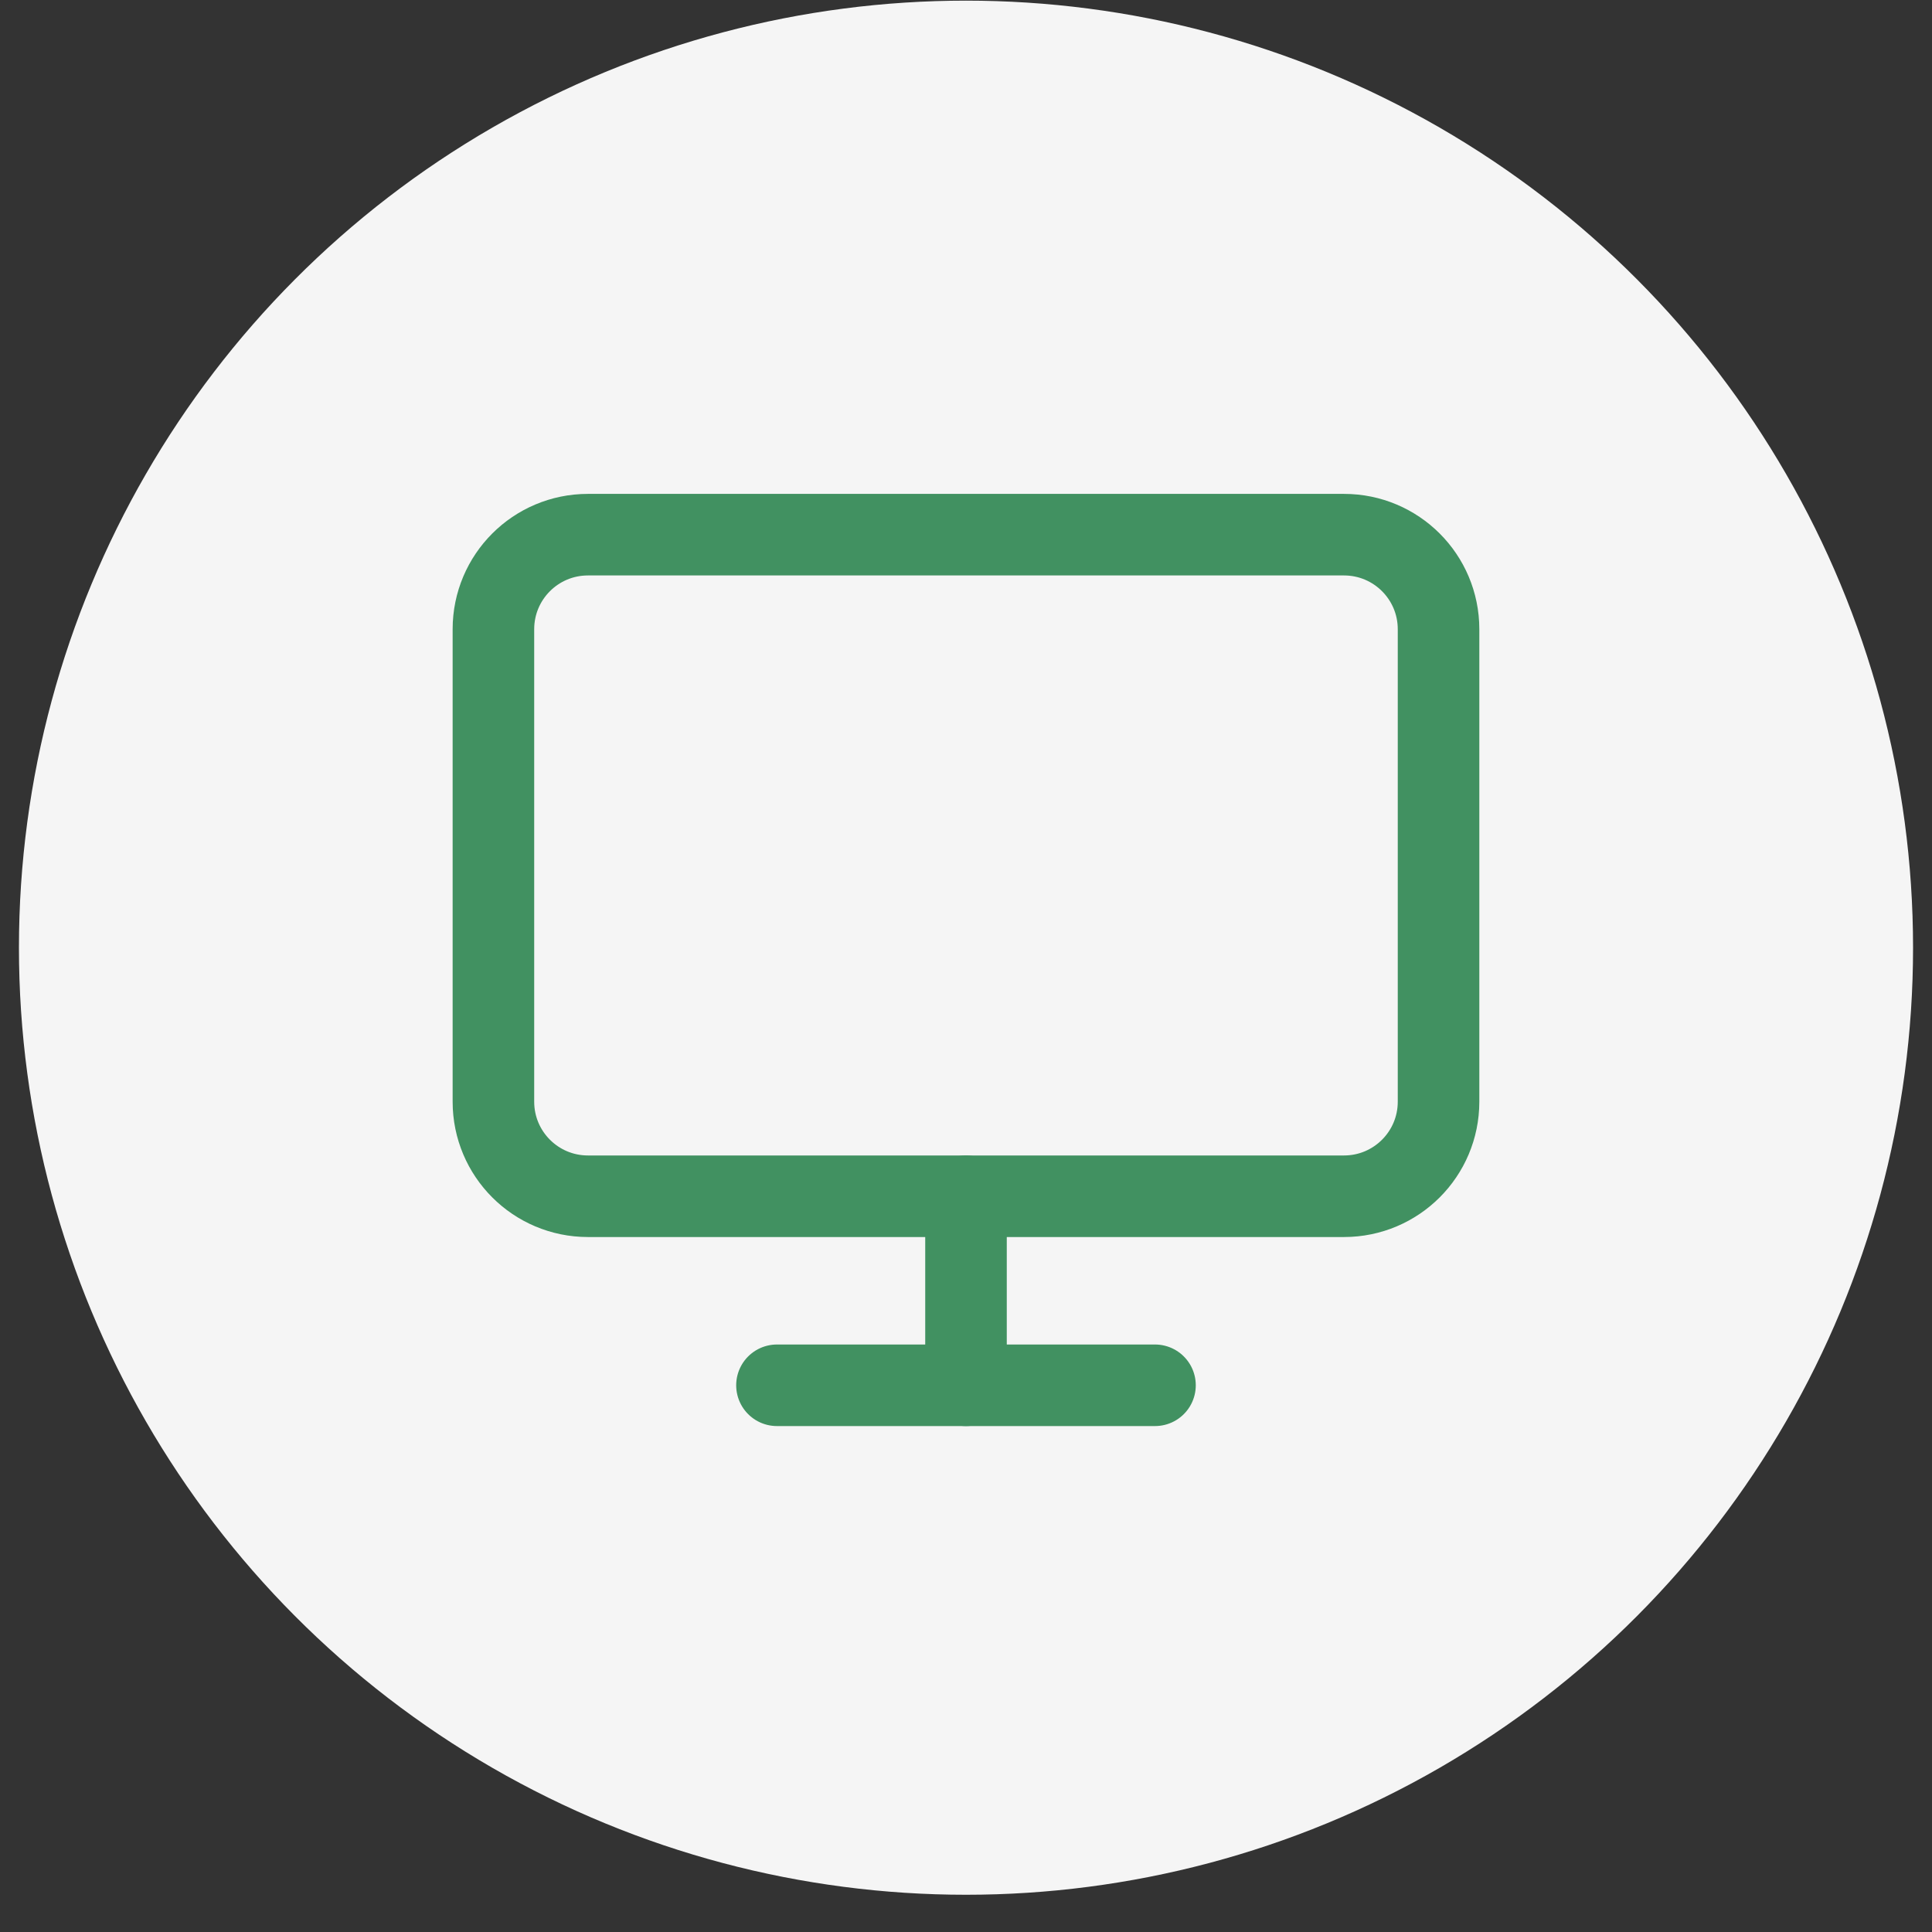
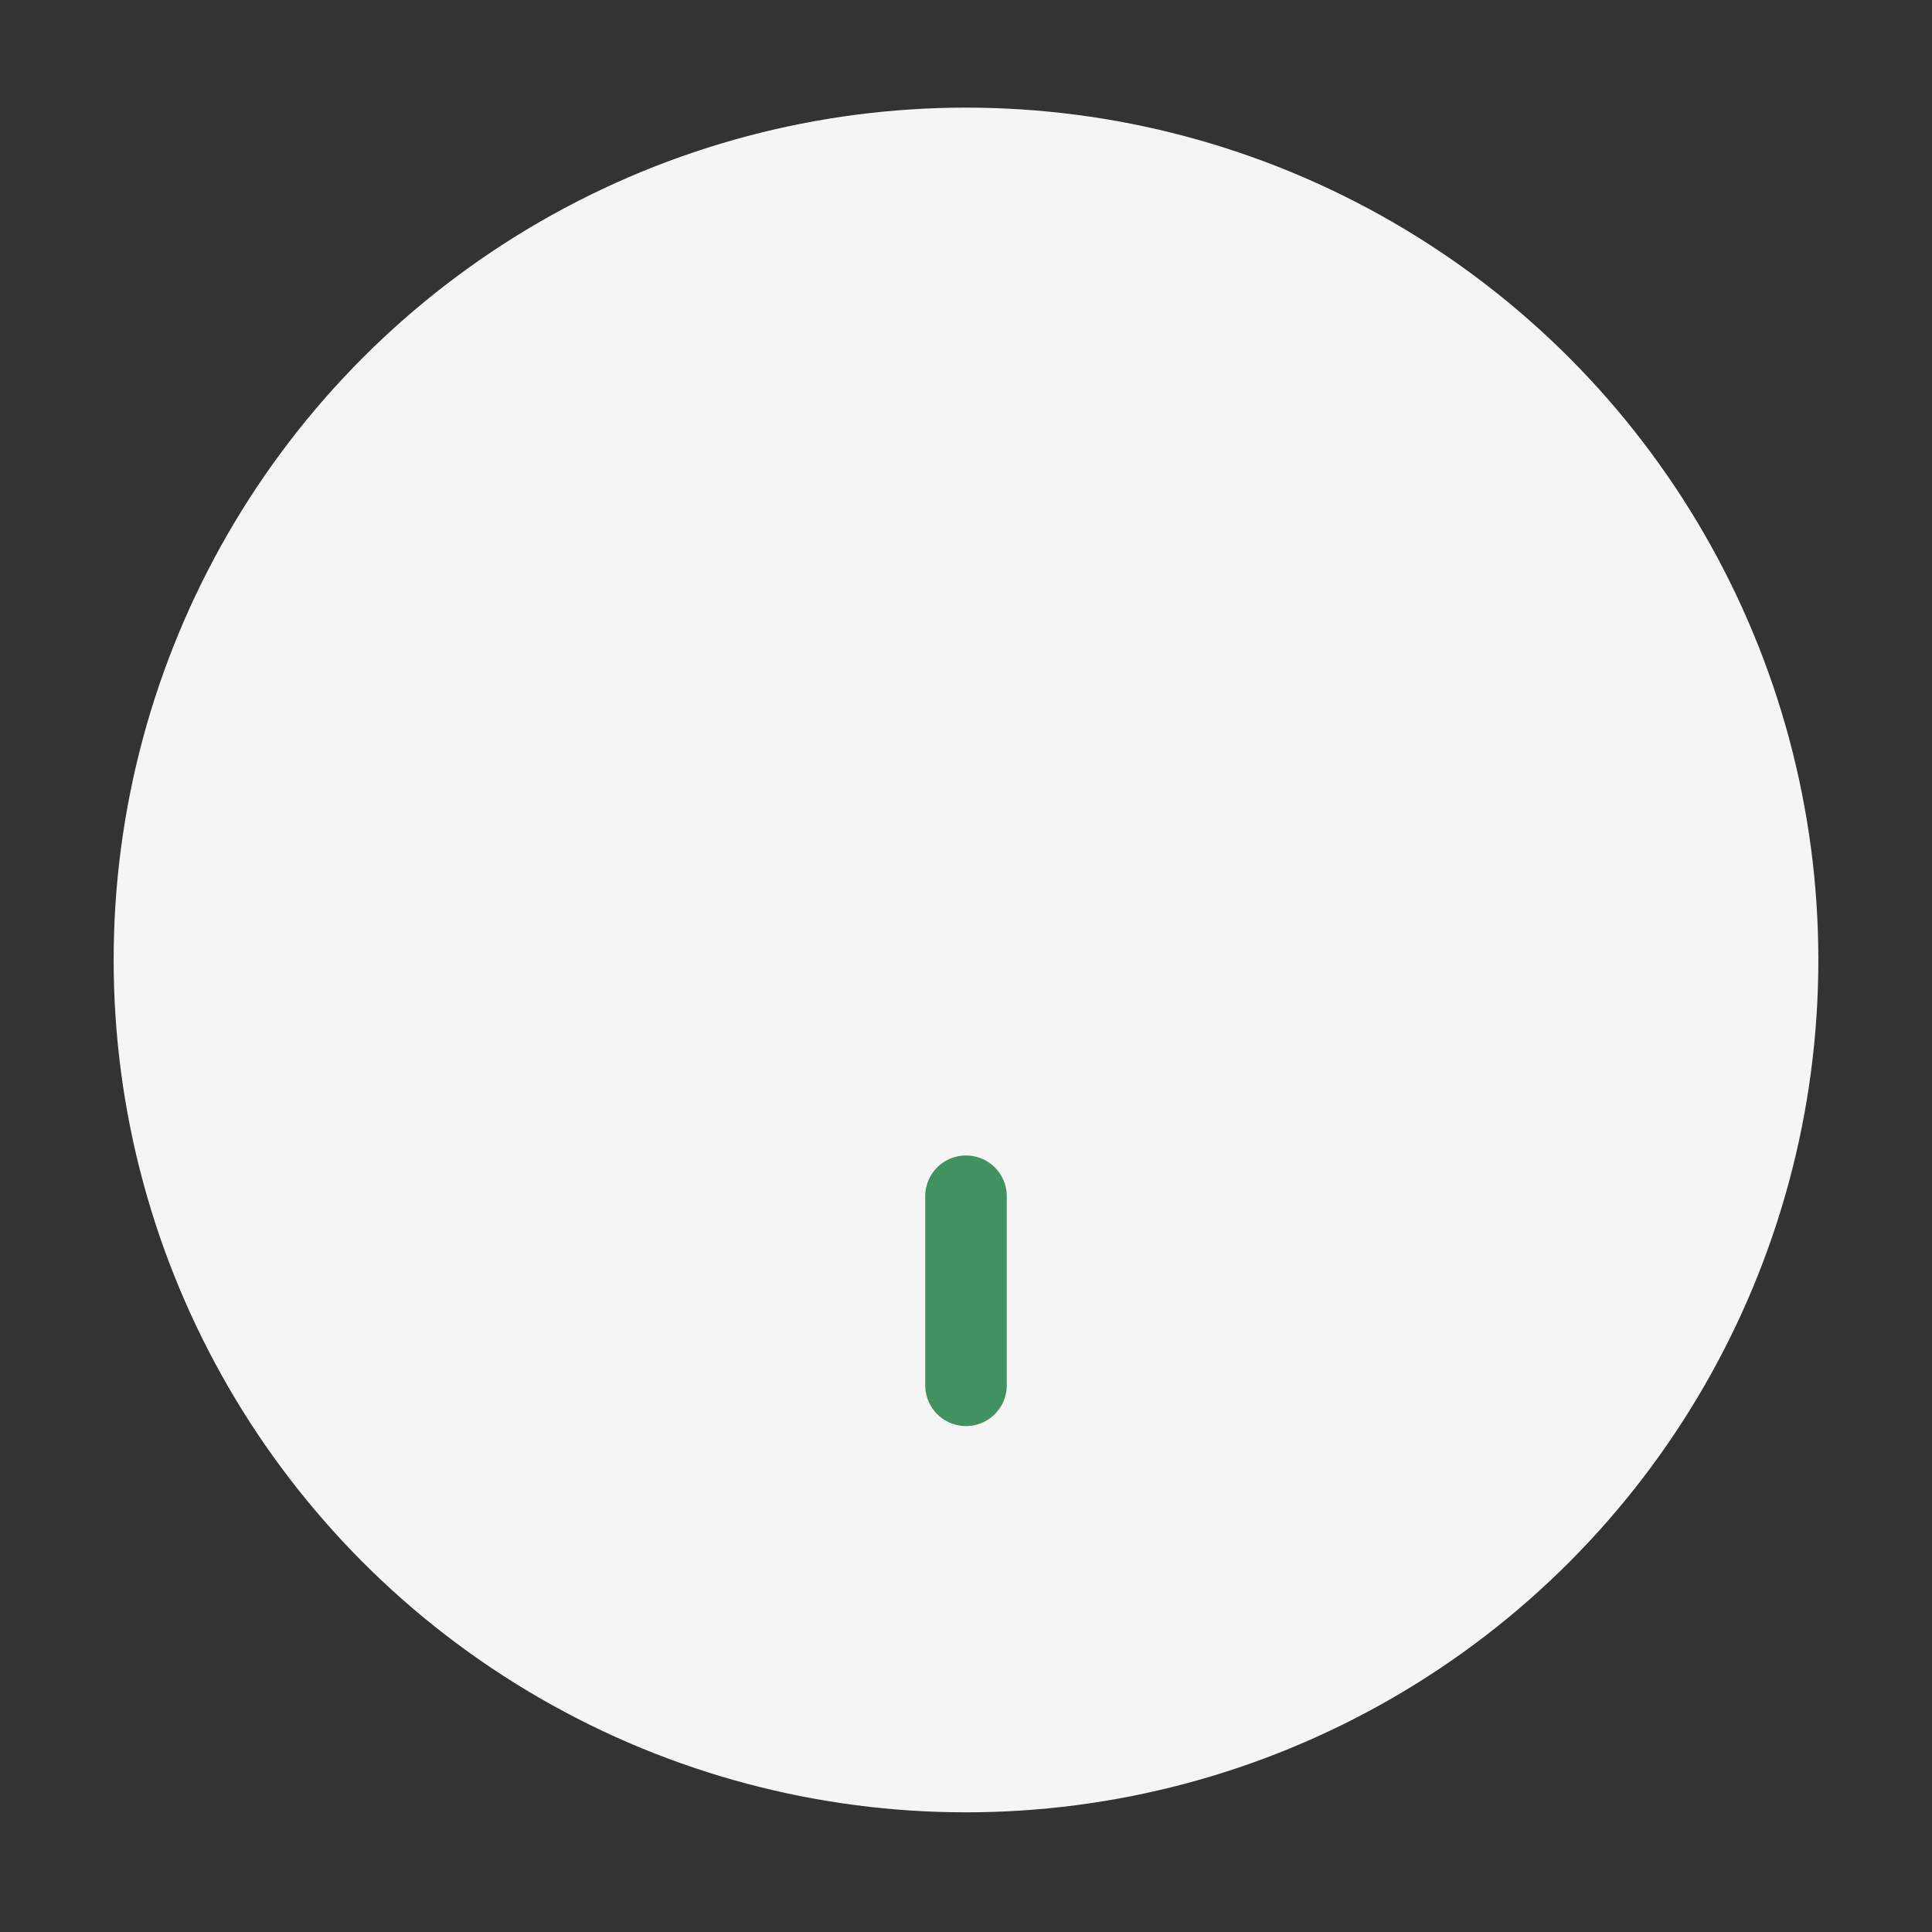
<svg xmlns="http://www.w3.org/2000/svg" width="51" height="51" viewBox="0 0 51 51" fill="none">
  <rect x="0" y="0" width="51" height="51" fill="#333333" stroke="none" />
  <circle cx="25.5" cy="25.341" r="22.5" fill="#F5F5F5" />
-   <circle cx="25.5" cy="25.017" r="25" fill="#F5F5F5" />
-   <path d="M35.479 14.114H15.52C14.142 14.114 13.025 15.231 13.025 16.609V29.083C13.025 30.461 14.142 31.578 15.52 31.578H35.479C36.857 31.578 37.974 30.461 37.974 29.083V16.609C37.974 15.231 36.857 14.114 35.479 14.114Z" fill="#F5F5F5" stroke="#419161" stroke-width="2.153" stroke-linecap="round" stroke-linejoin="round" />
-   <path d="M20.51 36.568H30.489" stroke="#419161" stroke-width="2.153" stroke-linecap="round" stroke-linejoin="round" />
  <path d="M25.5 31.578V36.568" stroke="#419161" stroke-width="2.153" stroke-linecap="round" stroke-linejoin="round" />
</svg>